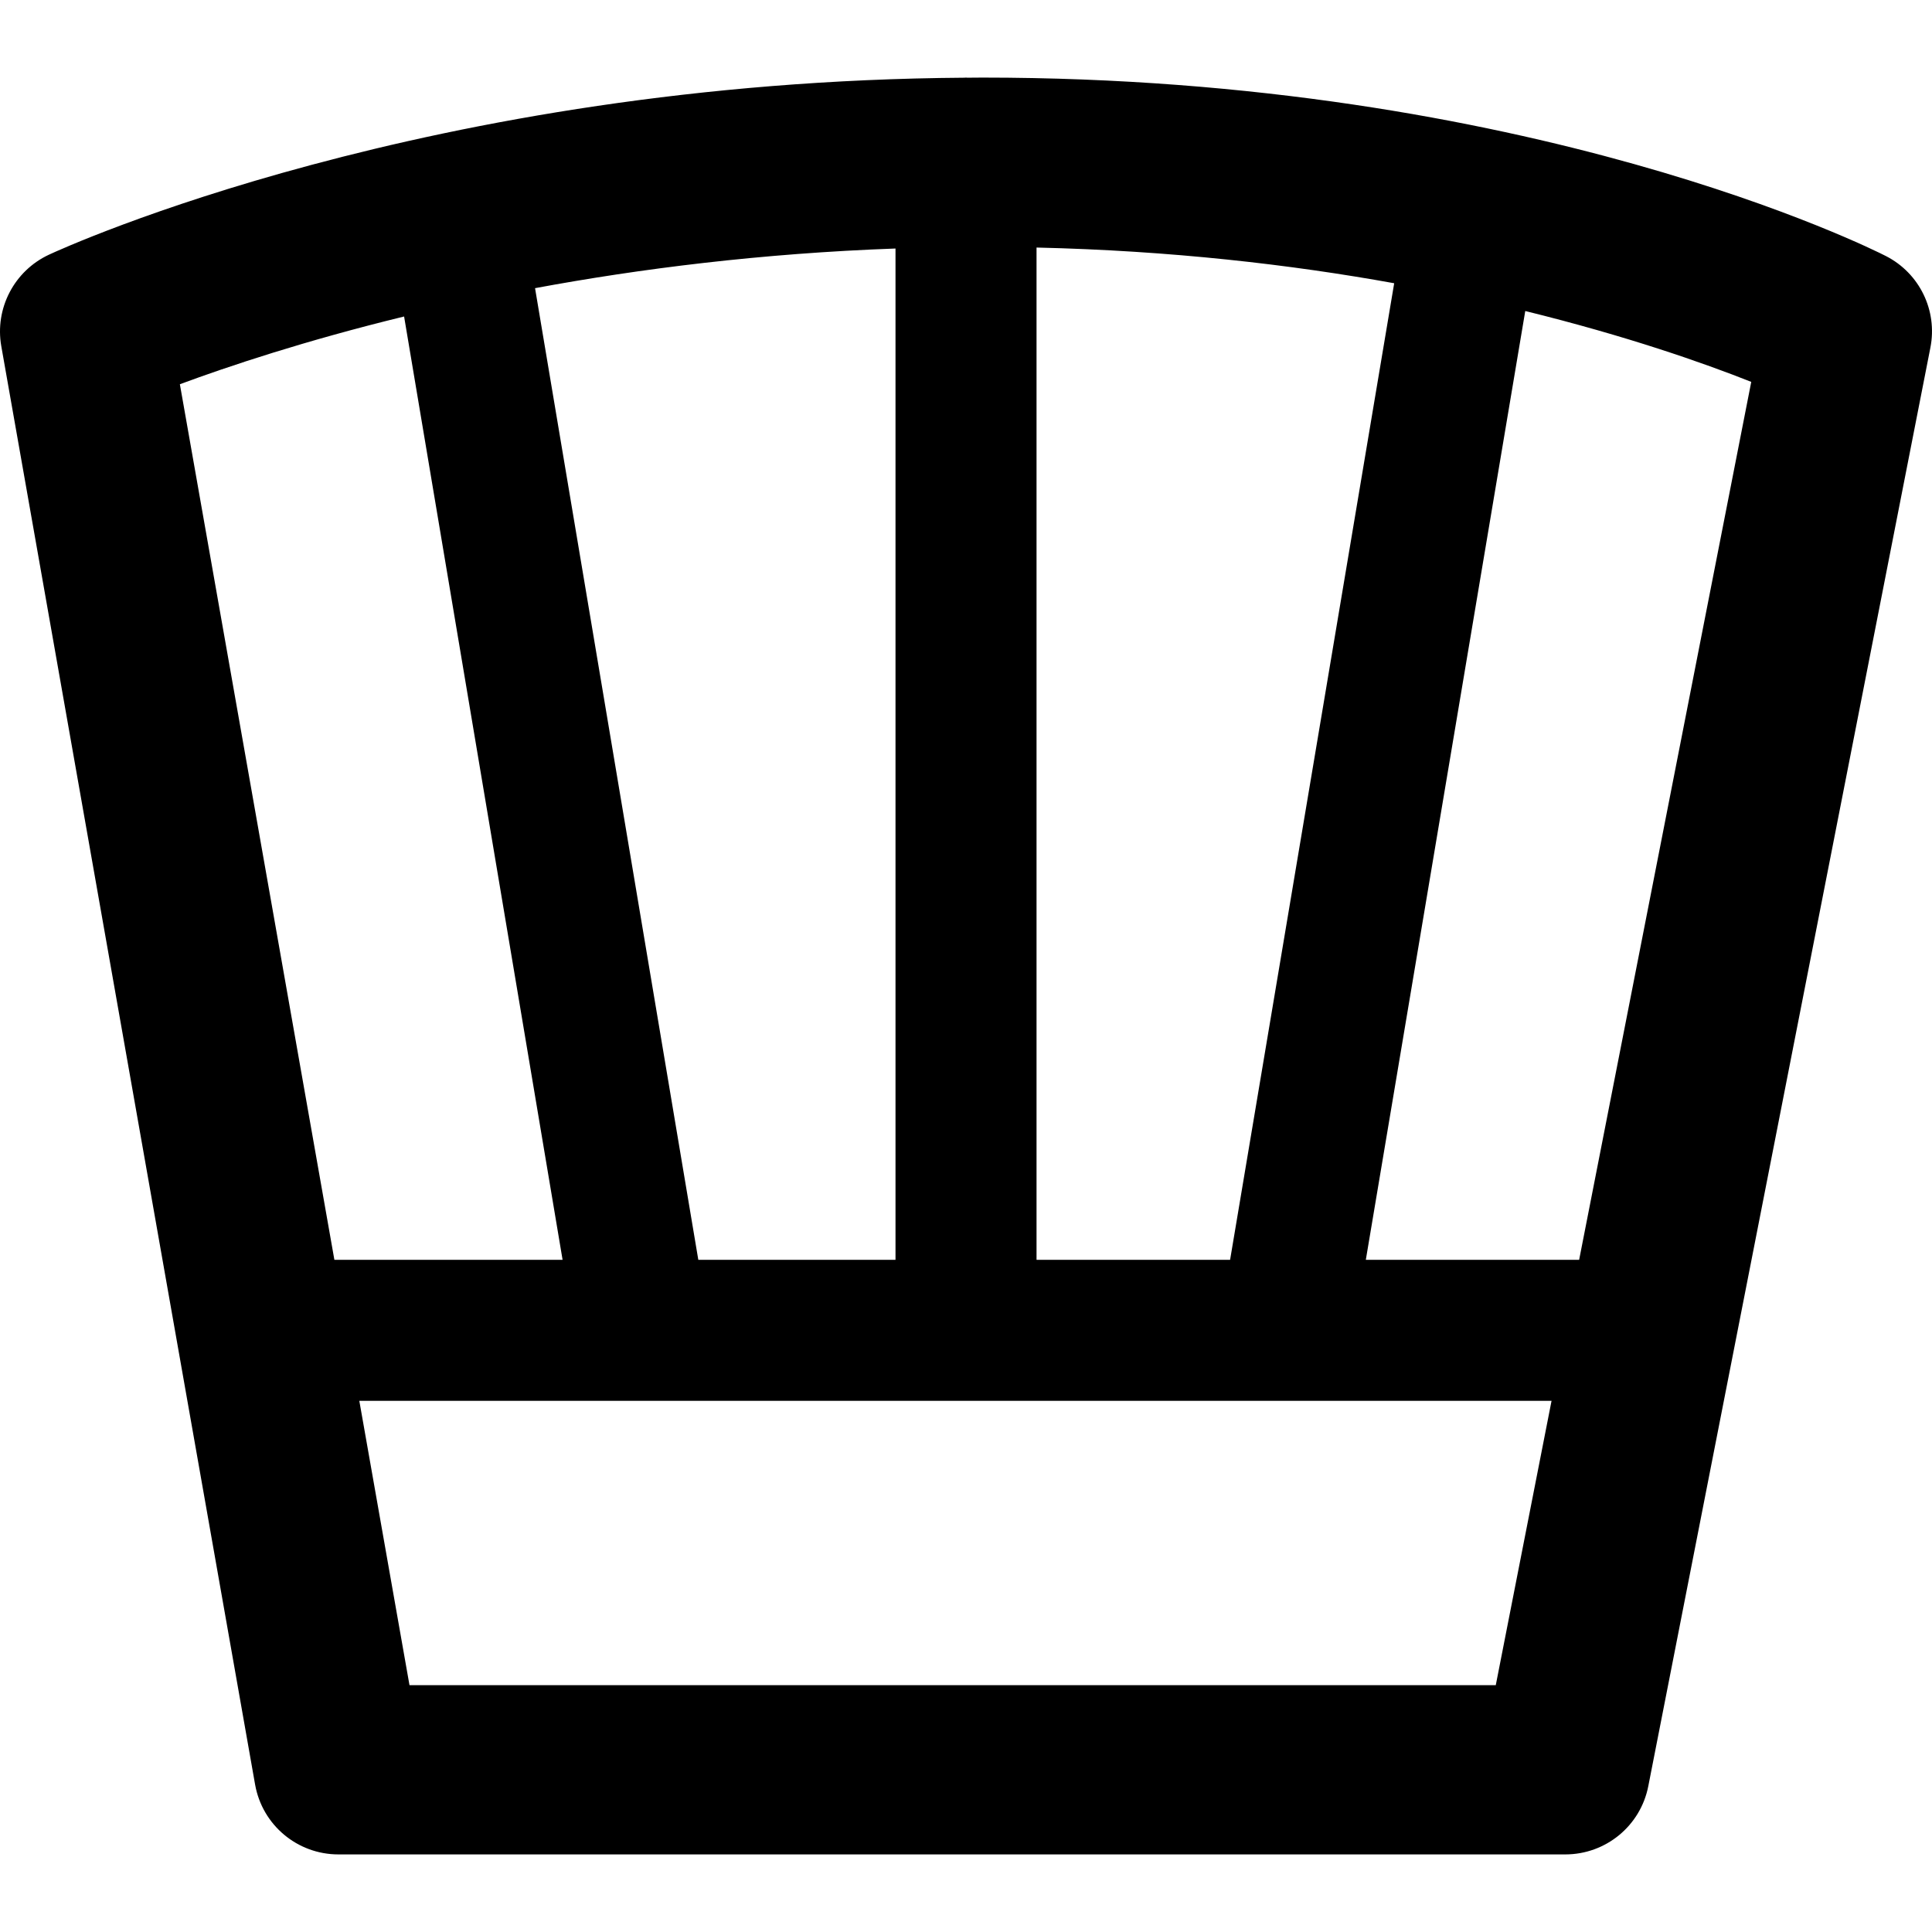
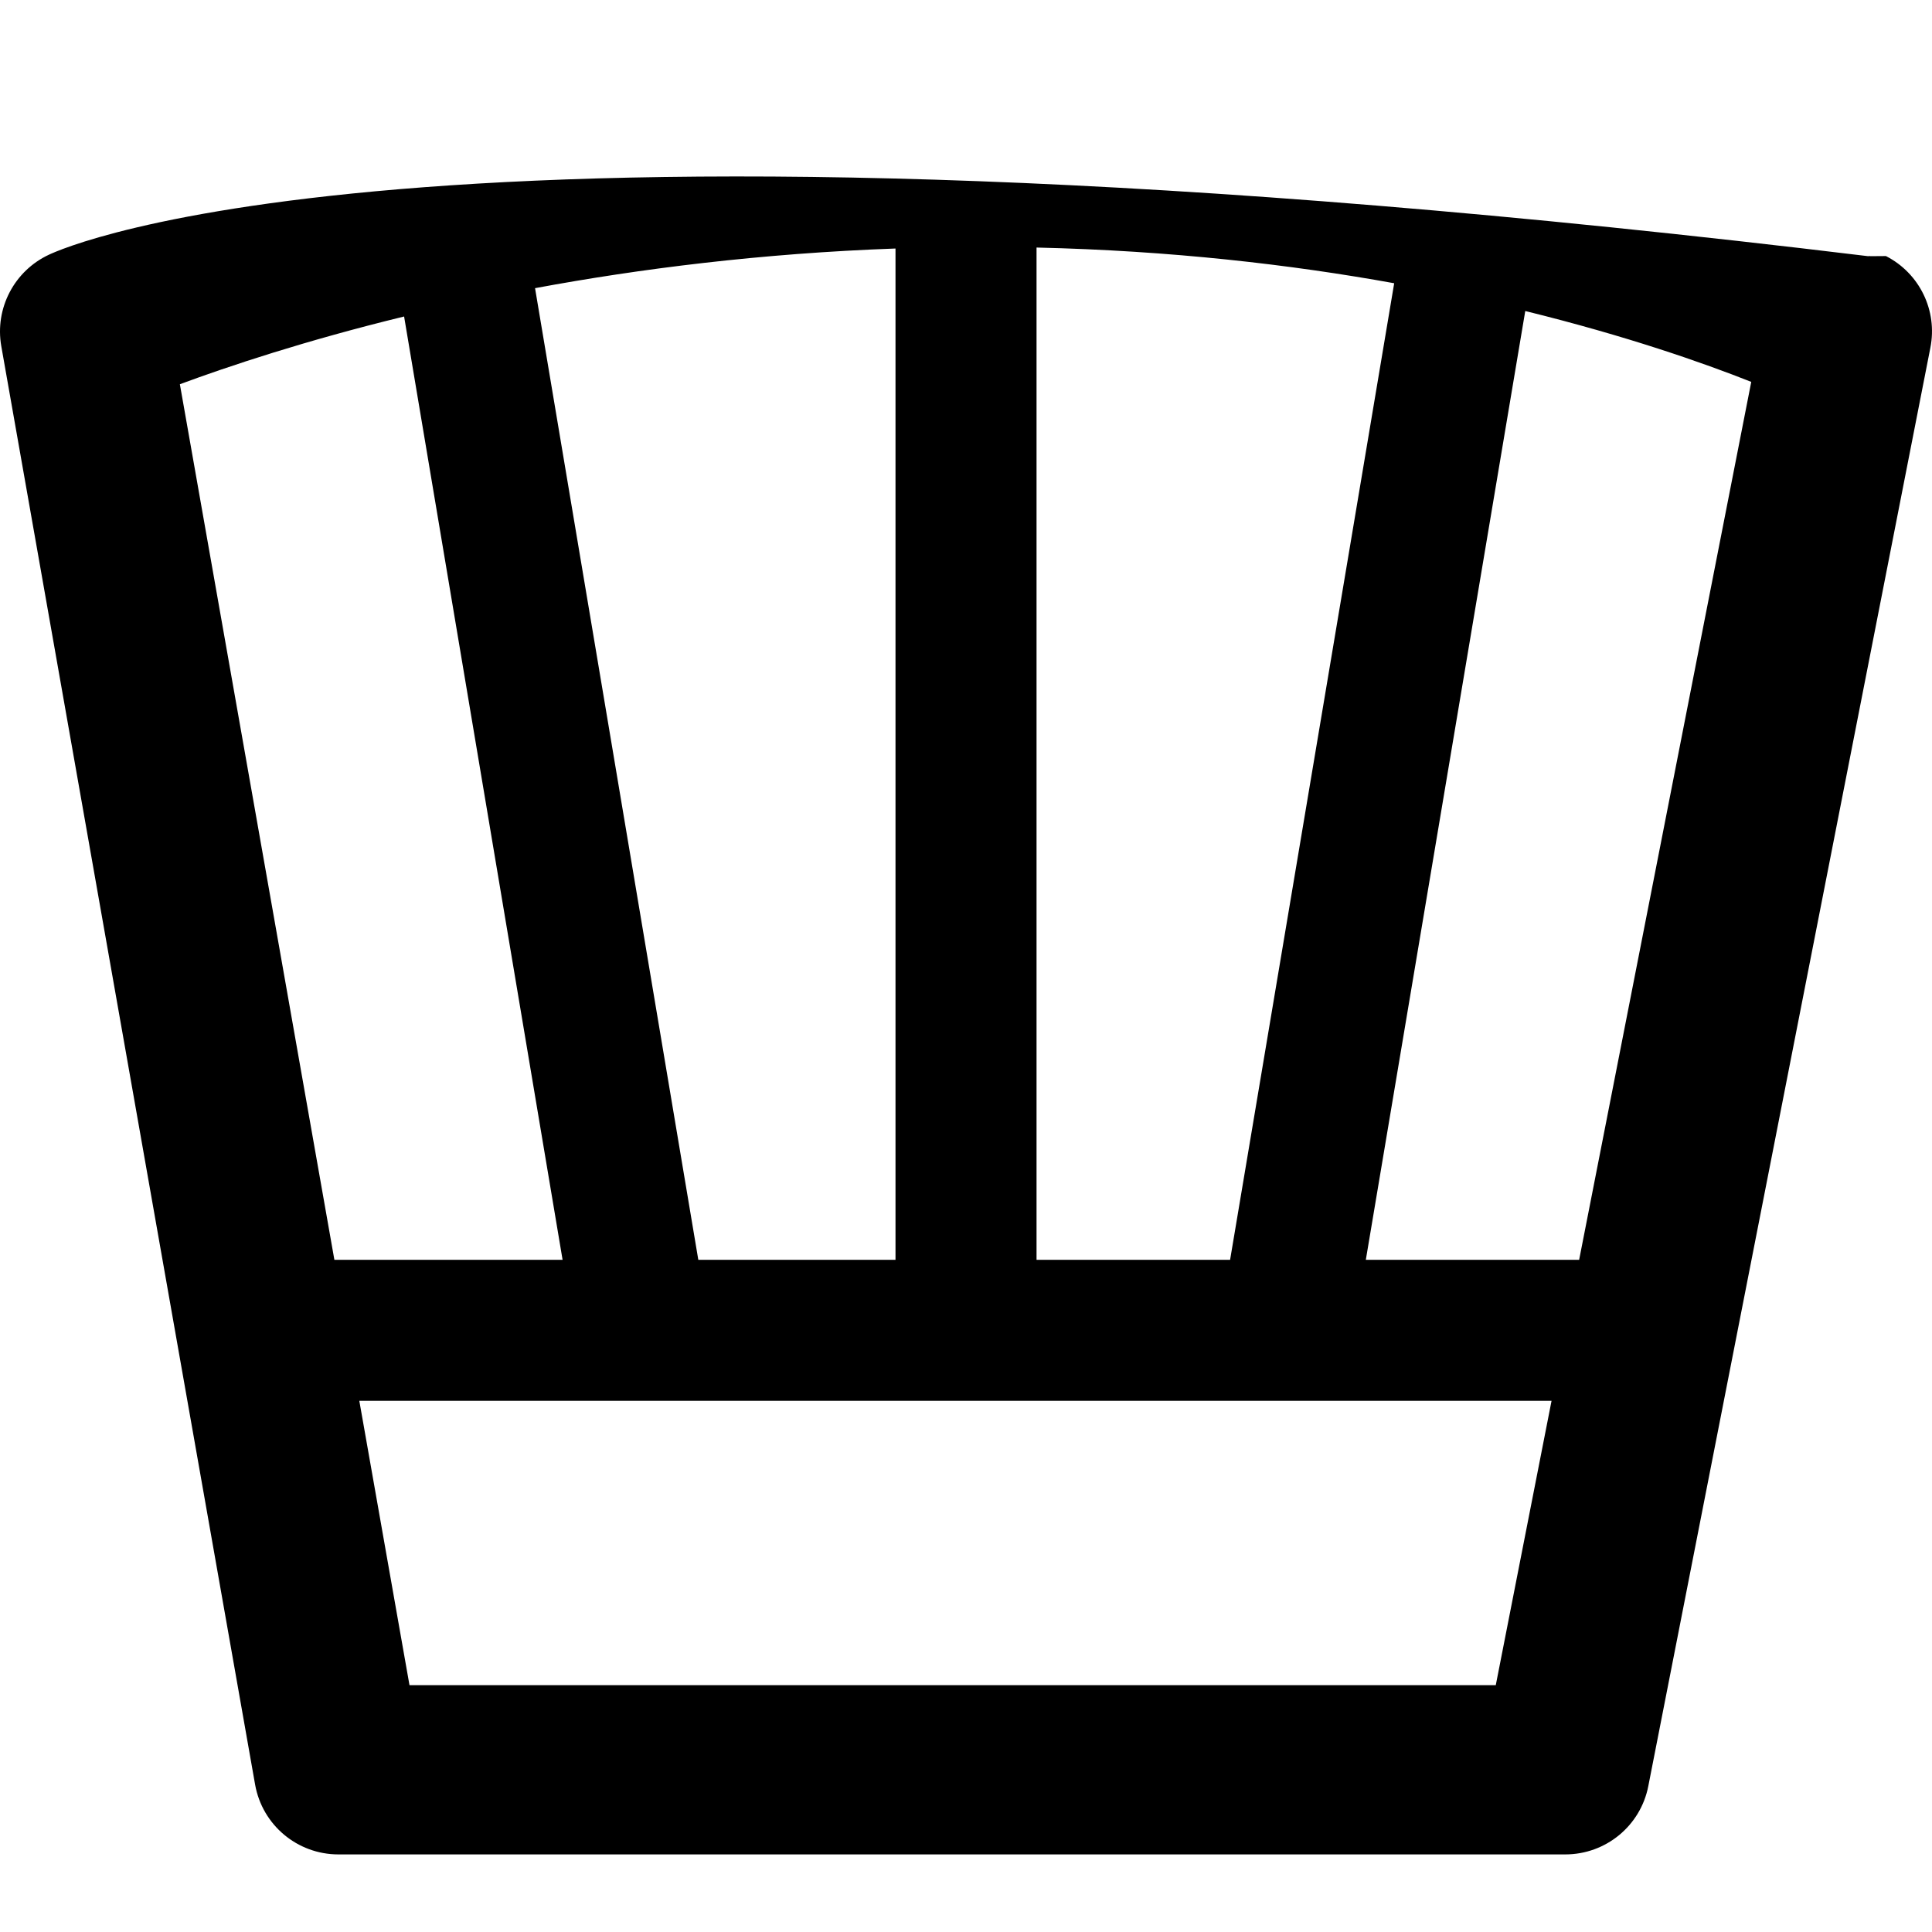
<svg xmlns="http://www.w3.org/2000/svg" fill="#000000" version="1.1" id="Capa_1" width="800px" height="800px" viewBox="0 0 380.72 380.72" xml:space="preserve">
  <g>
-     <path d="M371.639,50.459c-2.812-1.441-70.131-35.17-178.039-35.17c-1.011,0-1.999,0.023-3.009,0.023    c-0.07,0-0.146-0.023-0.227-0.023c-0.094,0-0.192,0.023-0.285,0.023C84.431,16.039,12.685,48.769,9.652,50.187    c-6.854,3.189-10.706,10.59-9.399,18.026l50.019,283.461c1.417,7.971,8.325,13.756,16.417,13.756h241.768    c7.982,0,14.837-5.635,16.359-13.465l55.584-283.444C381.852,61.201,378.261,53.84,371.639,50.459z M204.26,248.256V48.781    c26.49,0.61,50.135,3.357,70.479,7.035l-32.335,192.44H204.26z M137.609,248.256l-32.172-191.47    c20.681-3.84,44.639-6.861,71.031-7.813v199.284H137.609z M79.632,62.369l31.231,185.887H65.893L35.446,75.718    C45.002,72.175,60.136,67.126,79.632,62.369z M80.695,332.084l-9.888-56.036h234.941l-10.991,56.036H80.695z M311.187,248.256    H269.15l31.417-186.968c19.938,4.909,35.088,10.219,44.534,13.966L311.187,248.256z" />
+     <path d="M371.639,50.459c-1.011,0-1.999,0.023-3.009,0.023    c-0.07,0-0.146-0.023-0.227-0.023c-0.094,0-0.192,0.023-0.285,0.023C84.431,16.039,12.685,48.769,9.652,50.187    c-6.854,3.189-10.706,10.59-9.399,18.026l50.019,283.461c1.417,7.971,8.325,13.756,16.417,13.756h241.768    c7.982,0,14.837-5.635,16.359-13.465l55.584-283.444C381.852,61.201,378.261,53.84,371.639,50.459z M204.26,248.256V48.781    c26.49,0.61,50.135,3.357,70.479,7.035l-32.335,192.44H204.26z M137.609,248.256l-32.172-191.47    c20.681-3.84,44.639-6.861,71.031-7.813v199.284H137.609z M79.632,62.369l31.231,185.887H65.893L35.446,75.718    C45.002,72.175,60.136,67.126,79.632,62.369z M80.695,332.084l-9.888-56.036h234.941l-10.991,56.036H80.695z M311.187,248.256    H269.15l31.417-186.968c19.938,4.909,35.088,10.219,44.534,13.966L311.187,248.256z" />
  </g>
</svg>